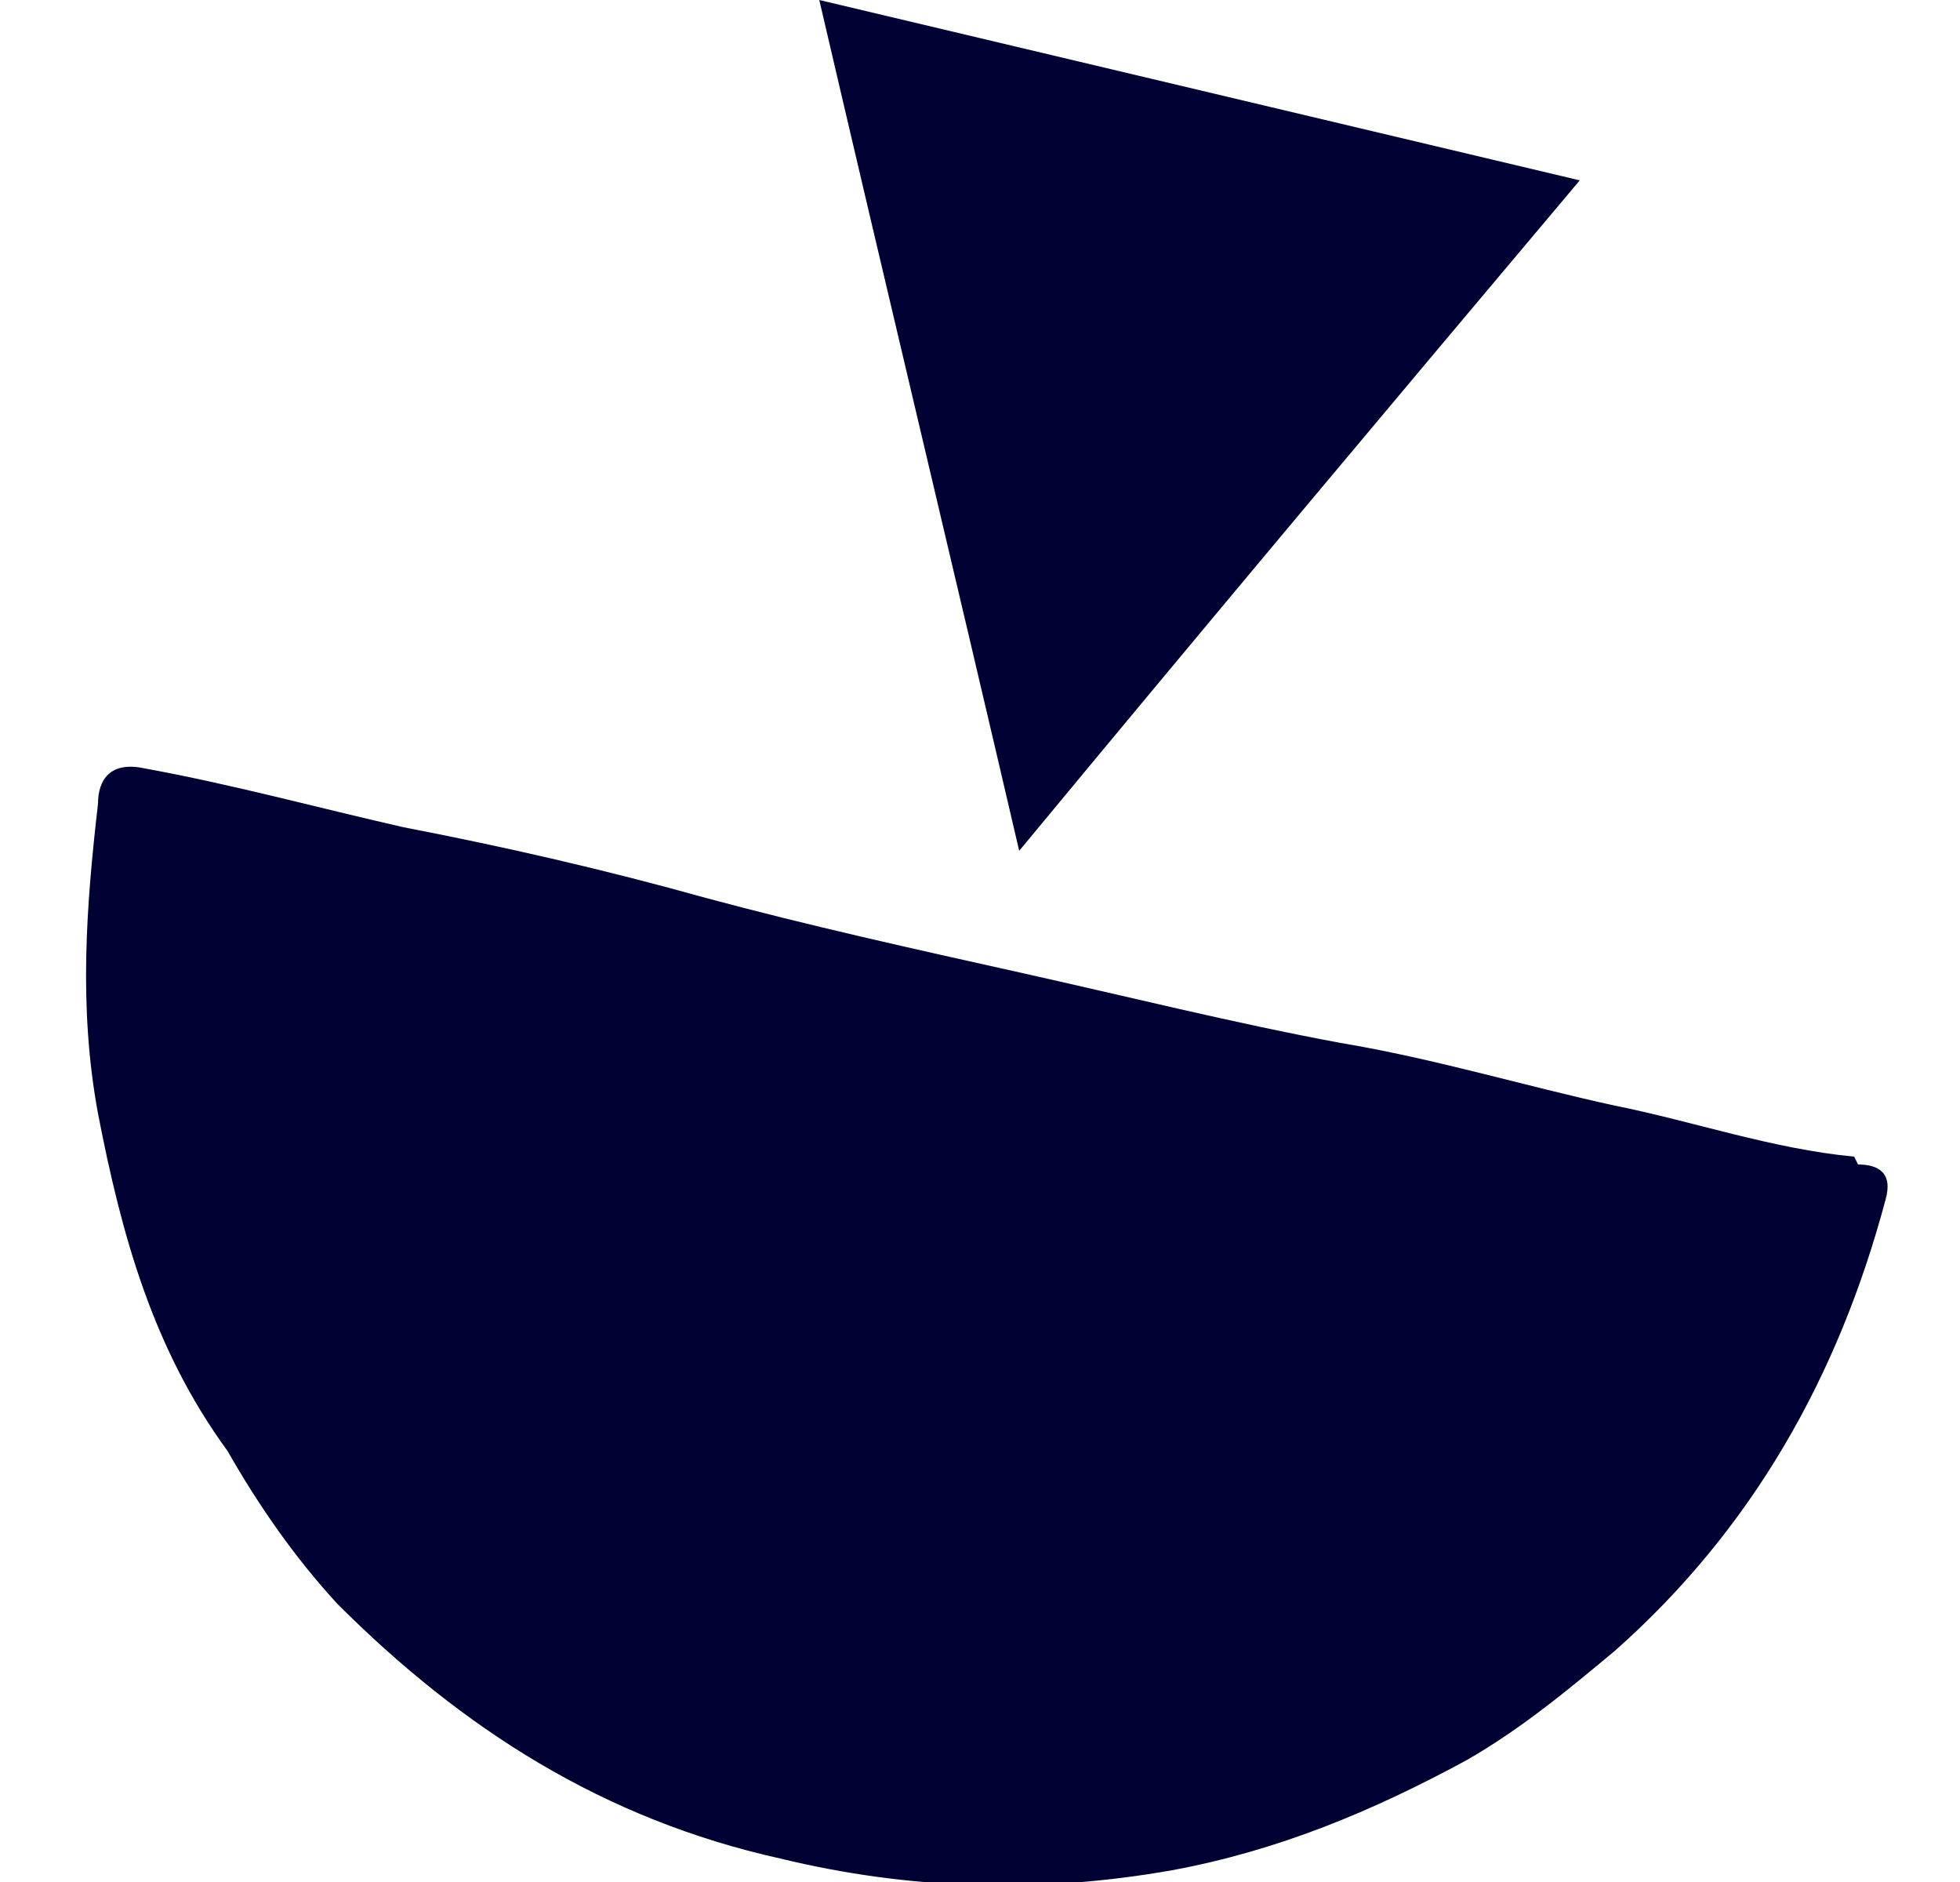
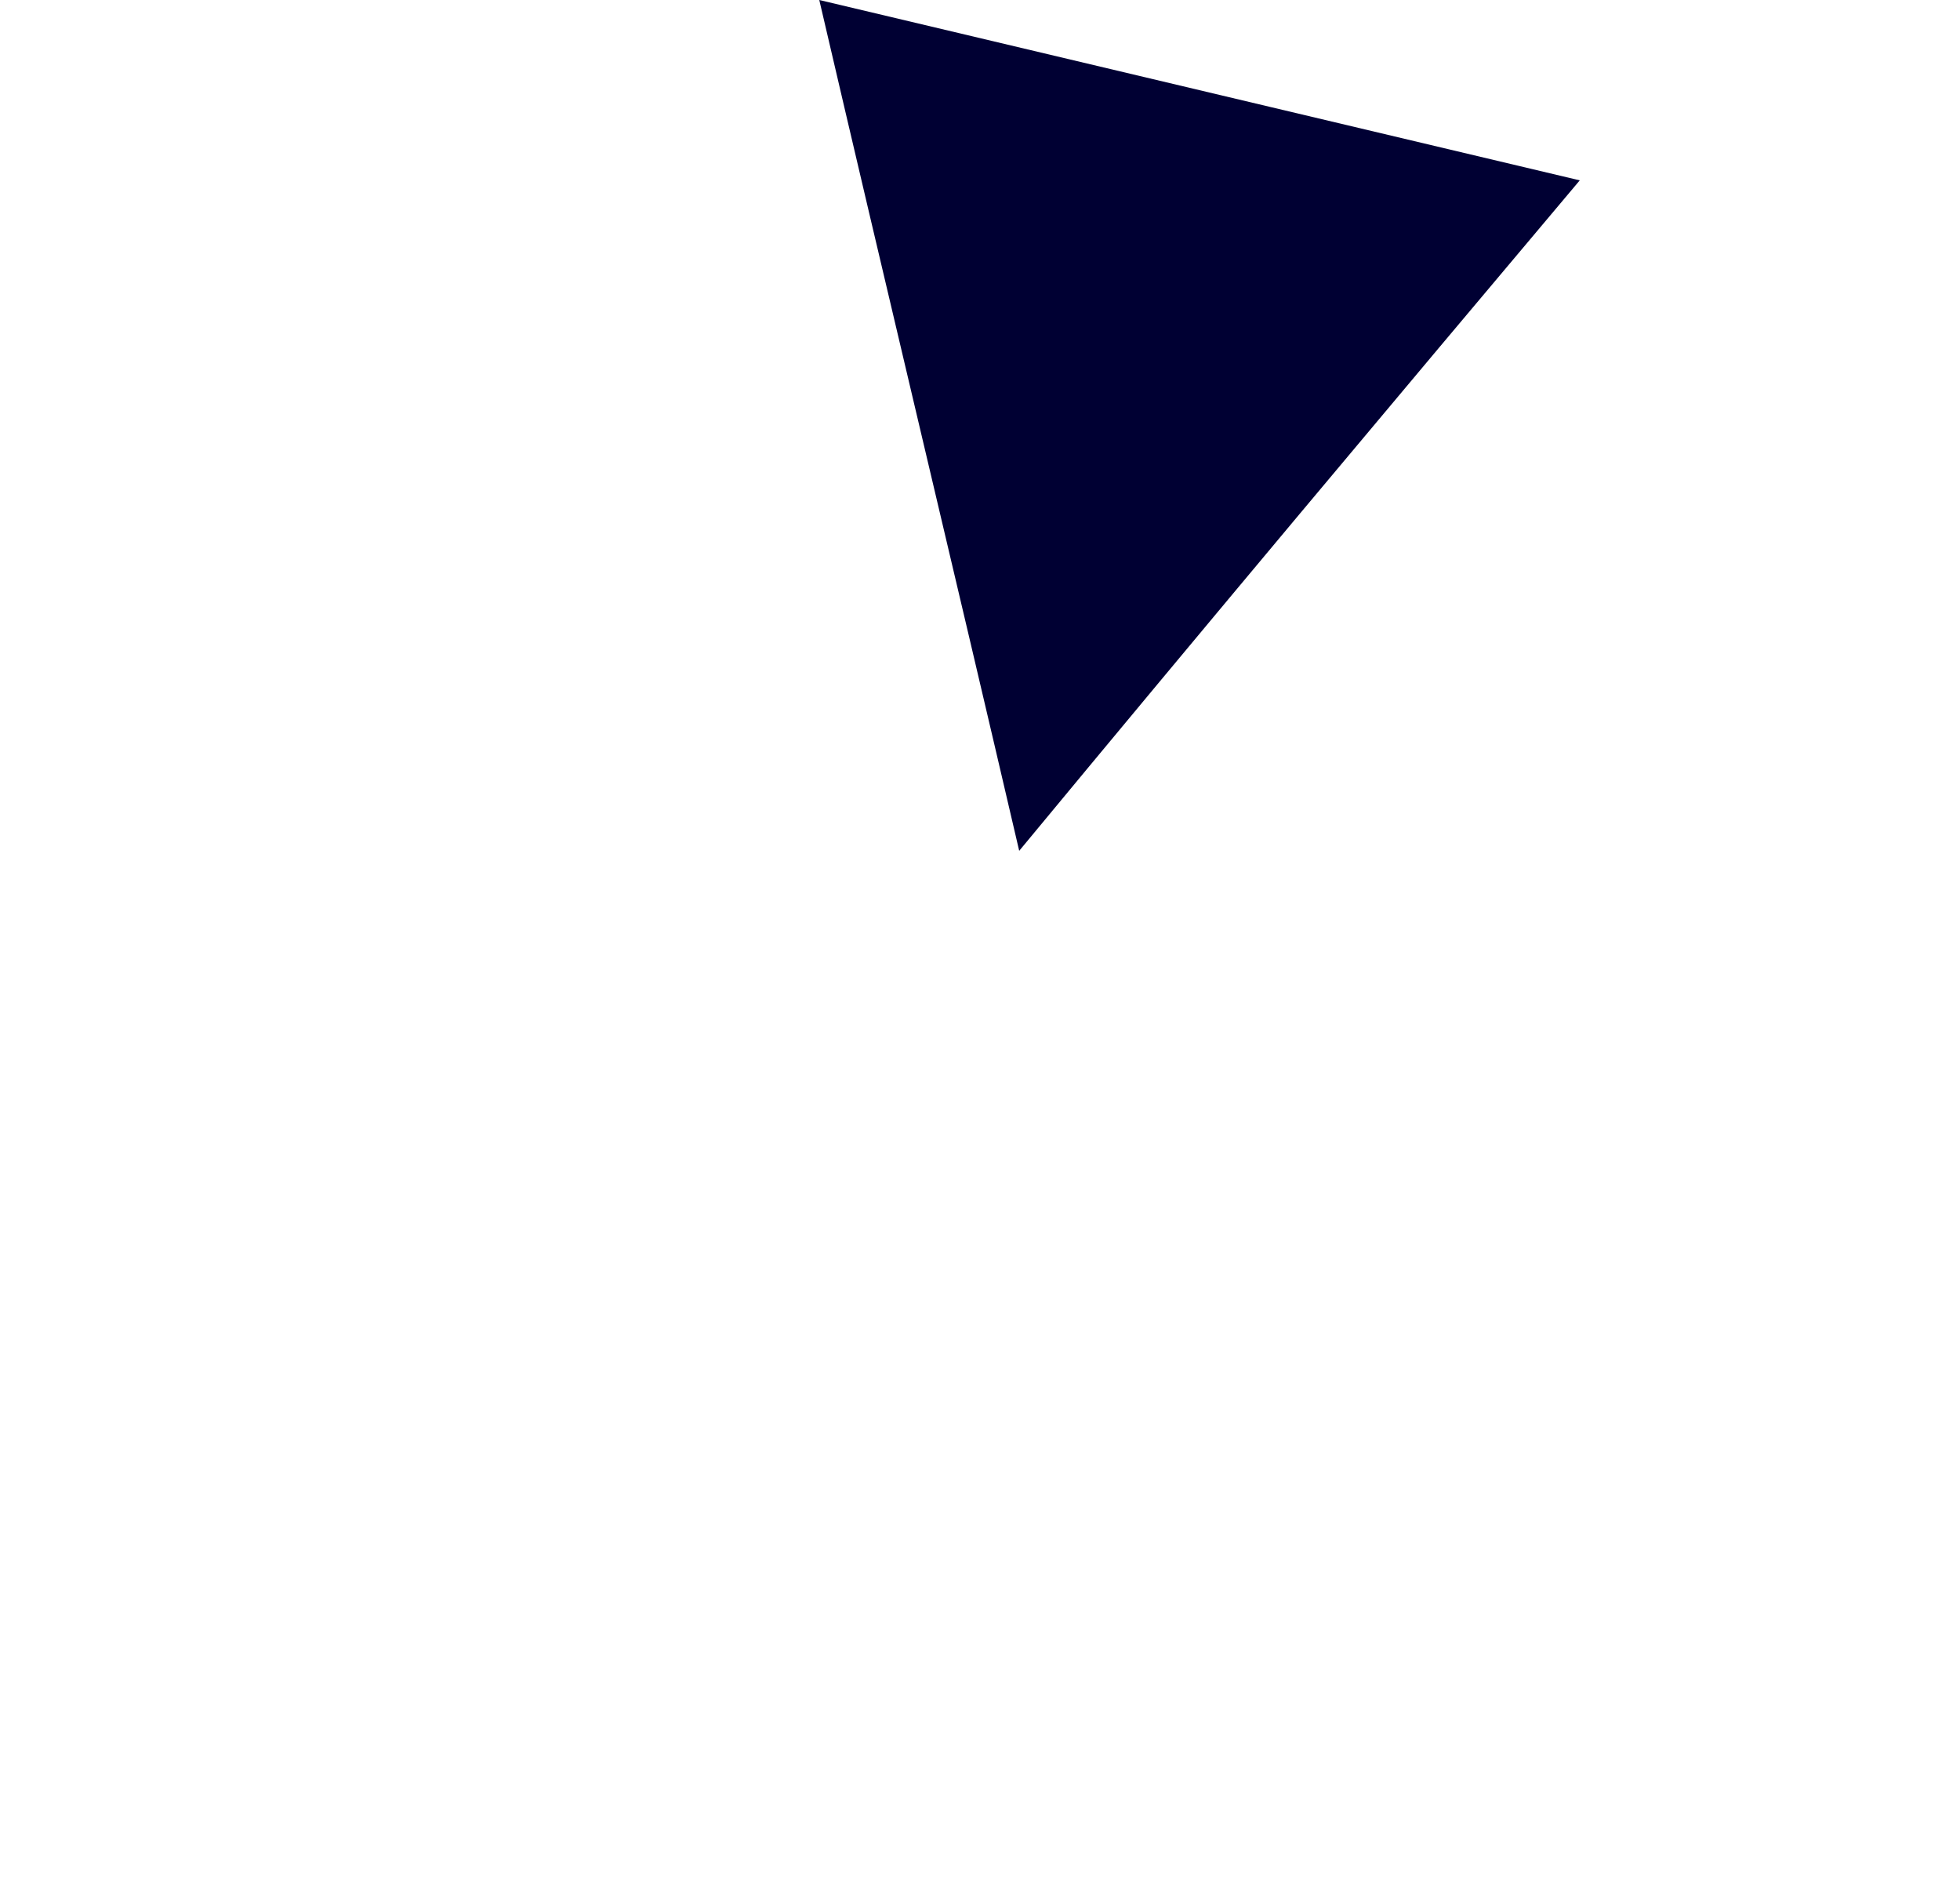
<svg xmlns="http://www.w3.org/2000/svg" id="Ebene_1" version="1.1" viewBox="0 0 50 48">
  <defs>
    <style>
      .st0 {
        fill: #003;
      }
    </style>
  </defs>
  <path class="st0" d="M40.3,4.6L20.9,0c1.7,7.3,3.4,14.4,5.1,21.7,4.8-5.8,9.5-11.4,14.3-17.1Z" />
-   <path class="st0" d="M47.3,29.5c-2.1-.2-4.1-.9-6.1-1.3-2.3-.5-4.6-1.2-7-1.6-2.7-.5-5.5-1.2-8.2-1.8-2.7-.6-5.4-1.2-8-1.9-2.5-.7-5.1-1.3-7.7-1.8-2.2-.5-4.4-1.1-6.6-1.5-.9-.2-1.2.3-1.2.9-.3,2.6-.5,5.2,0,7.9.6,3.1,1.4,6,3.3,8.6.8,1.4,1.7,2.7,2.8,3.9,3.2,3.2,6.8,5.5,11.3,6.5,3.3.8,6.6.9,10,.3,2.7-.5,5.1-1.5,7.5-2.8,1.4-.8,2.6-1.8,3.8-2.8,3.5-3.1,5.7-7,6.9-11.5.2-.7-.2-.9-.7-.9Z" />
</svg>